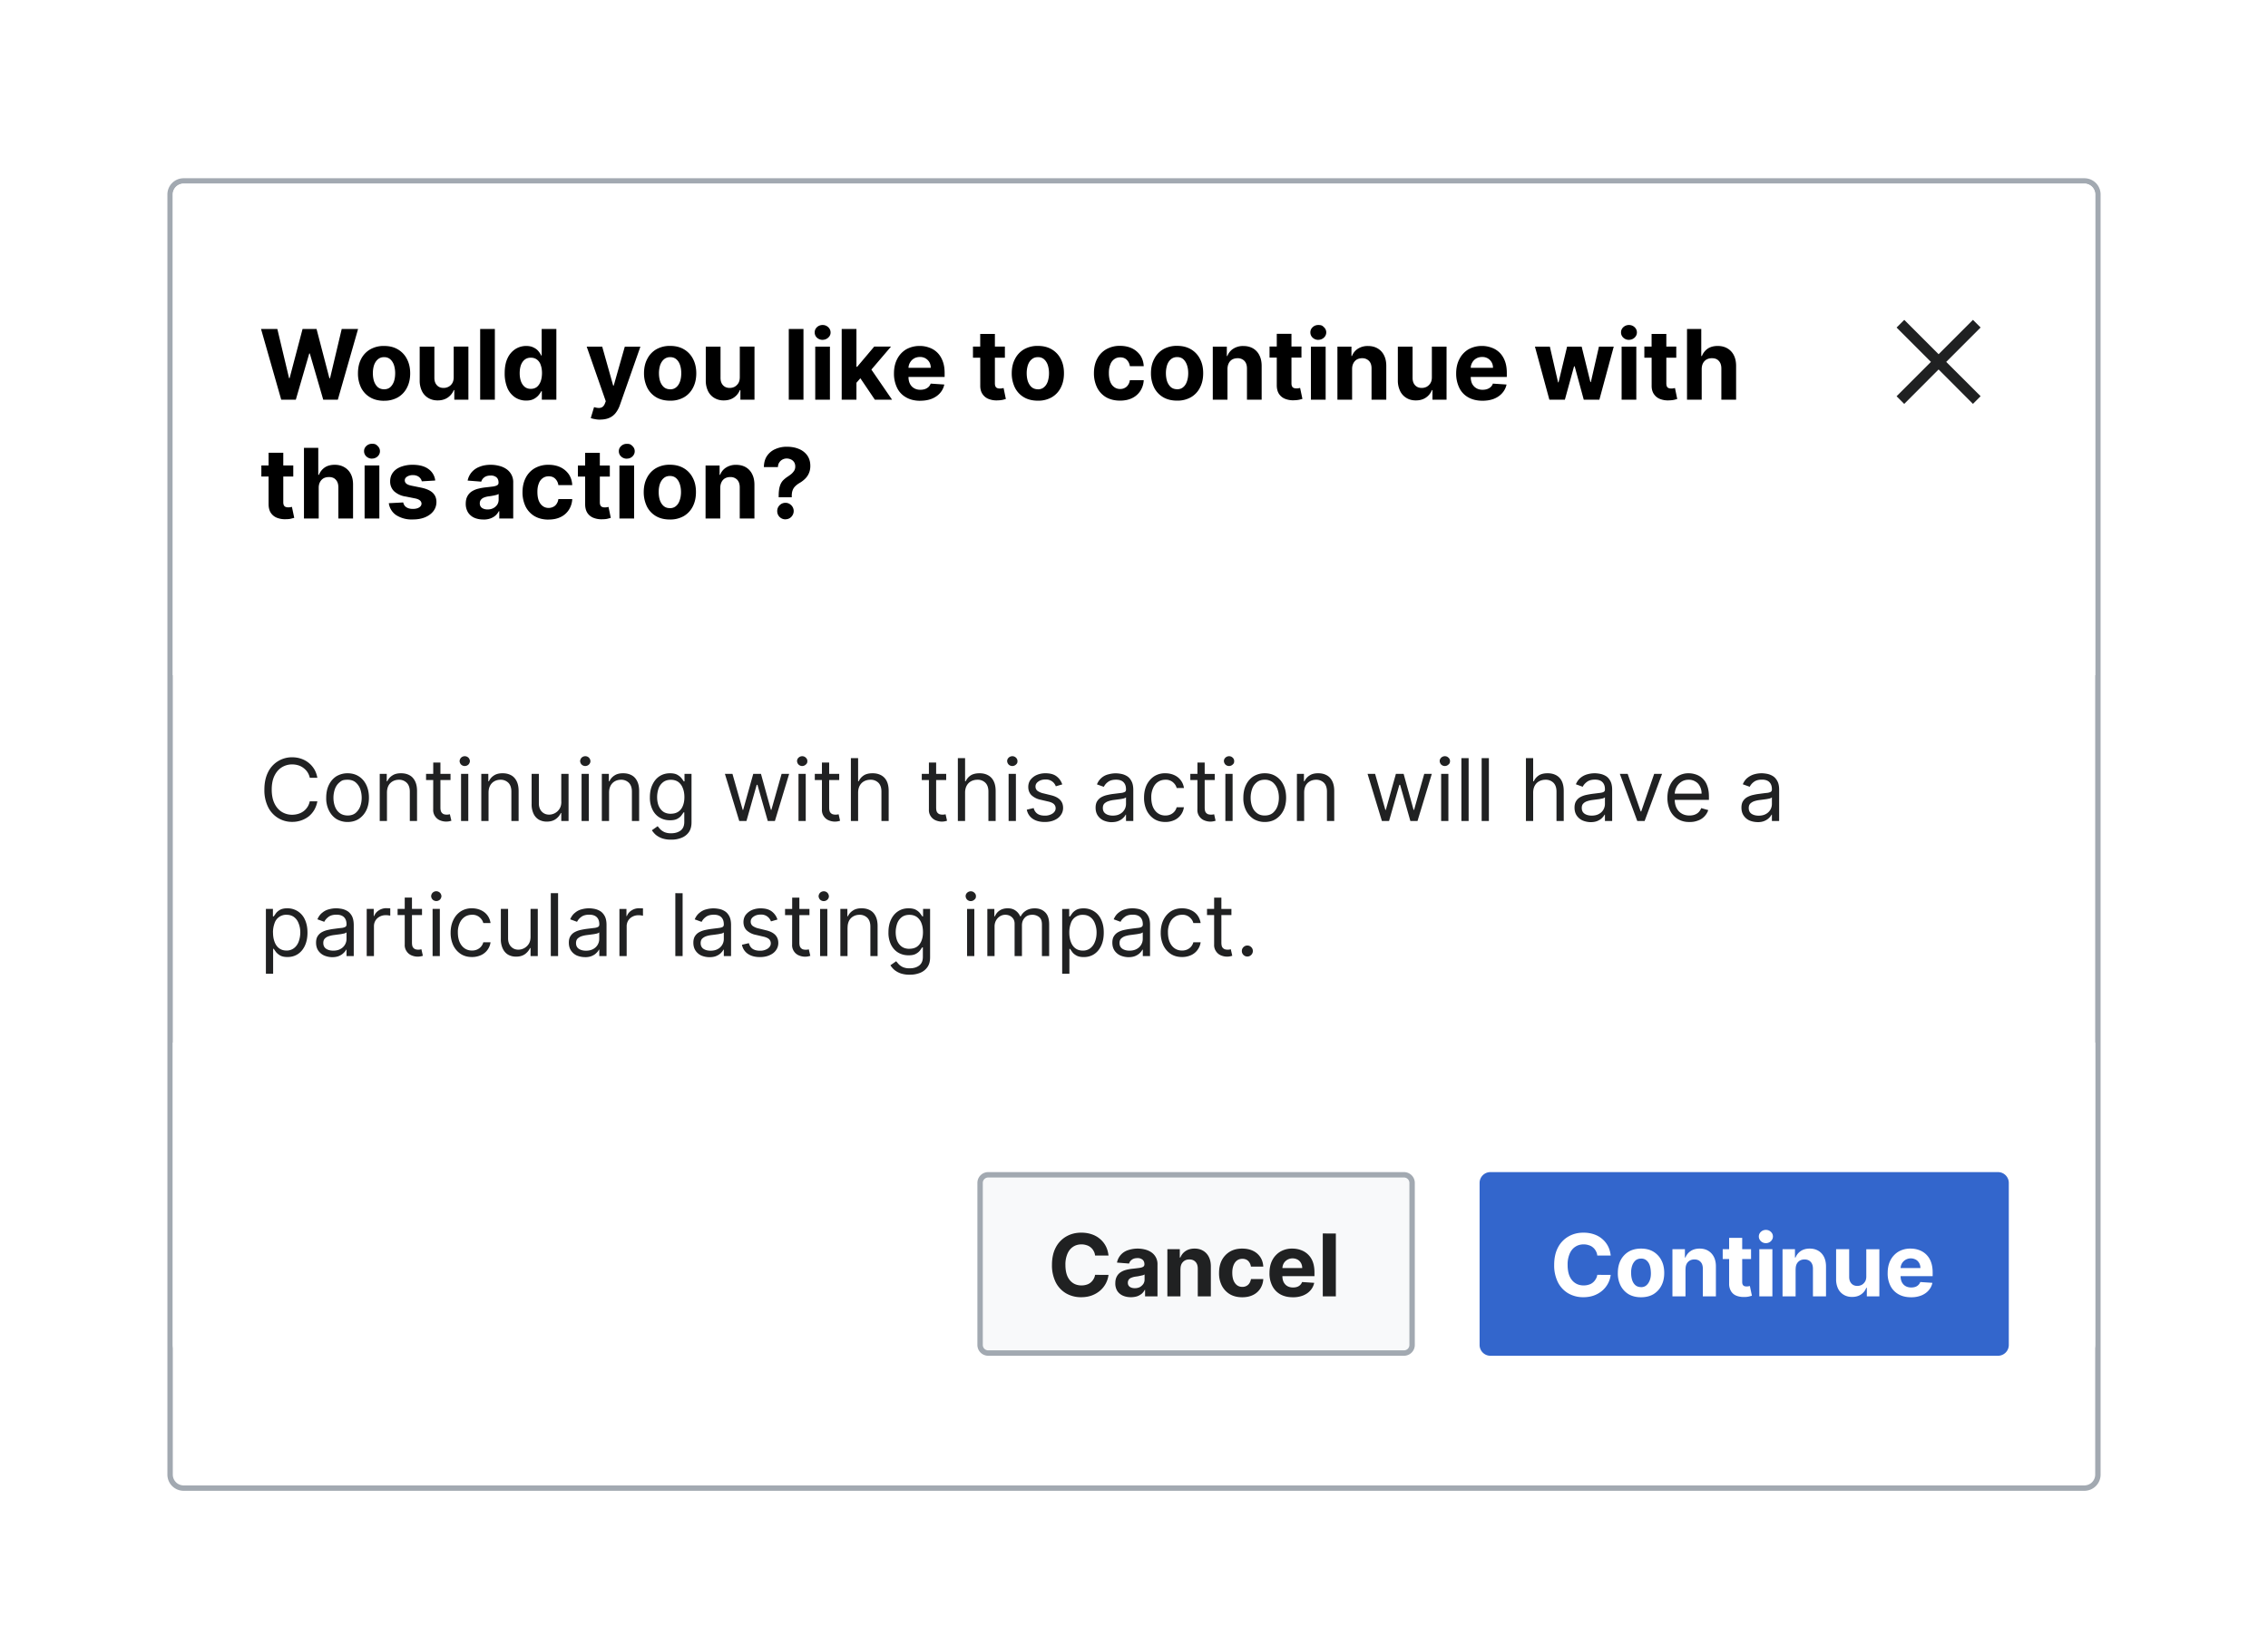
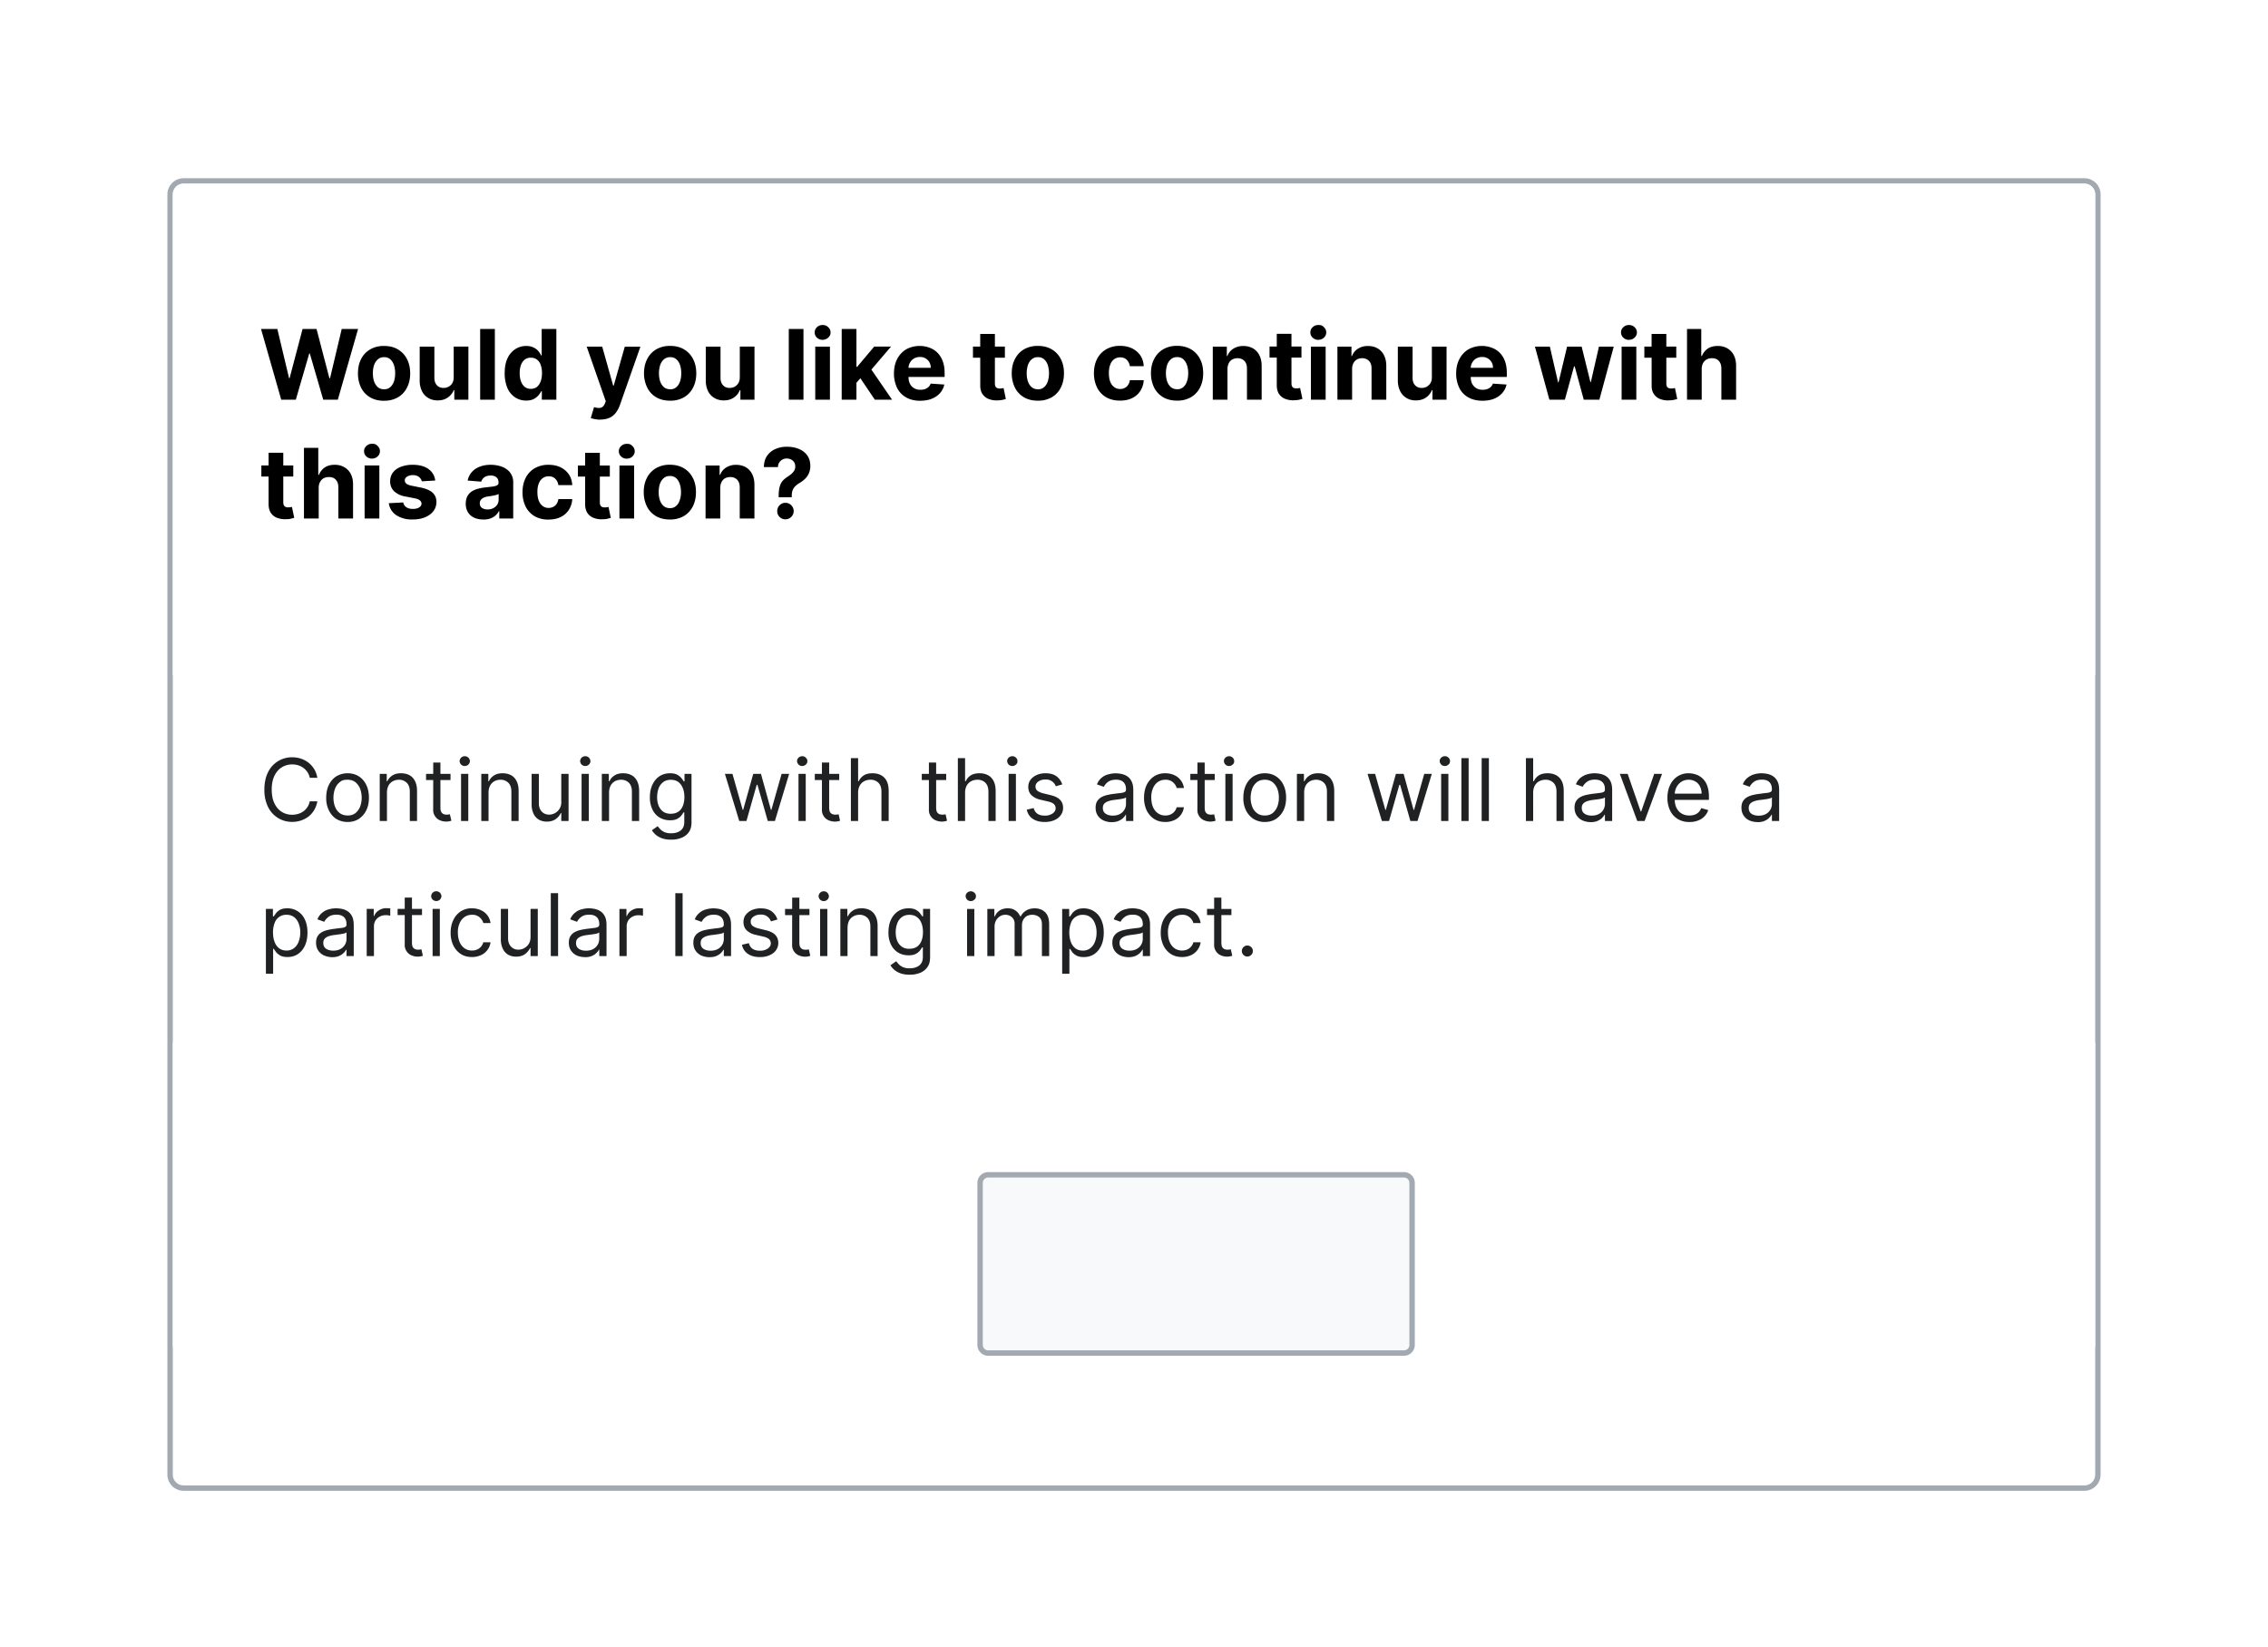
<svg xmlns="http://www.w3.org/2000/svg" width="420" height="305" fill="none" viewBox="0 0 420 305">
  <g filter="url(#a)">
    <path fill="#fff" d="M32 34a2 2 0 0 1 2-2h352a2 2 0 0 1 2 2v237a2 2 0 0 1-2 2H34a2 2 0 0 1-2-2z" />
    <path stroke="#A2A9B1" d="M386 31.5H34a2.5 2.5 0 0 0-2.5 2.5v237a2.5 2.5 0 0 0 2.5 2.5h352a2.5 2.5 0 0 0 2.5-2.5V34a2.5 2.5 0 0 0-2.5-2.5Z" />
    <path fill="#fff" d="M32 34a2 2 0 0 1 2-2h352a2 2 0 0 1 2 2v89H32z" />
    <path fill="#000" d="m52.08 72-3.74-13.09h3.02l2.17 9.1h.1l2.4-9.1h2.59L61 68.02h.12l2.16-9.11h3.03L62.56 72h-2.7l-2.49-8.56h-.1L54.78 72zm19.04.2q-1.5 0-2.58-.64a4.3 4.3 0 0 1-1.67-1.78 6 6 0 0 1-.58-2.65q0-1.53.58-2.66a4.3 4.3 0 0 1 1.67-1.78 5 5 0 0 1 2.58-.64q1.5 0 2.57.64a4.3 4.3 0 0 1 1.67 1.78q.6 1.14.6 2.66 0 1.5-.6 2.65a4.3 4.3 0 0 1-1.67 1.78 5 5 0 0 1-2.57.63m.01-2.12q.68 0 1.13-.38.45-.4.69-1.06.23-.67.23-1.53a5 5 0 0 0-.23-1.53q-.24-.67-.69-1.06t-1.13-.39-1.15.4q-.45.38-.7 1.05-.23.68-.23 1.53t.23 1.53q.25.67.7 1.06.47.38 1.15.38m12.89-2.26v-5.64h2.72V72h-2.61v-1.78h-.1a3 3 0 0 1-1.11 1.38q-.77.53-1.87.53-.99 0-1.74-.45a3 3 0 0 1-1.17-1.27 4.4 4.4 0 0 1-.42-1.98v-6.25h2.72v5.77q0 .87.47 1.37.45.5 1.24.5.48 0 .91-.22.44-.23.7-.67t.26-1.11m7.62-8.91V72h-2.72V58.91zm5.8 13.25a3.7 3.7 0 0 1-2.02-.57 4 4 0 0 1-1.44-1.71 7 7 0 0 1-.52-2.78q0-1.68.54-2.8a4 4 0 0 1 1.45-1.68 3.7 3.7 0 0 1 1.98-.57q.83 0 1.38.29.56.26.9.68t.52.81h.08v-4.92h2.72V72h-2.69v-1.57h-.11a4 4 0 0 1-.55.8 3 3 0 0 1-.9.67q-.54.26-1.34.26m.86-2.17q.66 0 1.12-.35.45-.37.7-1.02.24-.66.25-1.53 0-.87-.24-1.52a2 2 0 0 0-.7-1q-.47-.35-1.13-.35t-1.13.36q-.46.37-.7 1.01-.23.65-.23 1.5 0 .86.24 1.52.24.64.7 1.02.46.36 1.12.36m12.81 5.7q-.52 0-.97-.1a4 4 0 0 1-.74-.19l.61-2.03q.48.15.87.16.39 0 .67-.18.29-.2.47-.65l.16-.42-3.53-10.1h2.87l2.03 7.21h.1l2.05-7.2h2.89l-3.82 10.87a5 5 0 0 1-.75 1.38 3 3 0 0 1-1.18.92q-.72.32-1.73.32m12.99-3.5q-1.5 0-2.58-.63a4.3 4.3 0 0 1-1.66-1.78 6 6 0 0 1-.6-2.65q0-1.53.6-2.66a4.3 4.3 0 0 1 1.66-1.78 5 5 0 0 1 2.58-.64q1.5 0 2.57.64a4.3 4.3 0 0 1 1.67 1.78q.6 1.14.6 2.66 0 1.5-.6 2.65a4.3 4.3 0 0 1-1.67 1.78 5 5 0 0 1-2.57.63m.01-2.1q.68 0 1.13-.4.45-.37.69-1.05.23-.67.23-1.53t-.23-1.53-.69-1.06-1.13-.39-1.15.4q-.45.38-.7 1.05a5 5 0 0 0-.23 1.53q0 .85.23 1.53.25.67.7 1.06.47.38 1.15.38M137 67.81v-5.64h2.72V72h-2.61v-1.78h-.1a3 3 0 0 1-1.11 1.38q-.77.53-1.87.53a3.3 3.3 0 0 1-1.74-.45 3 3 0 0 1-1.17-1.27 4.4 4.4 0 0 1-.42-1.98v-6.25h2.73v5.77q0 .87.46 1.37t1.24.5q.48 0 .92-.22a2 2 0 0 0 .69-.67q.26-.45.26-1.11m11.79-8.91V72h-2.72V58.91zM150.97 72v-9.82h2.72V72zm1.37-11.08q-.6 0-1.05-.4a1.3 1.3 0 0 1-.42-.99q0-.56.42-.96.44-.4 1.05-.4.6 0 1.03.4t.44.97-.44.97a1.5 1.5 0 0 1-1.03.4m6 8.25V65.9h.4l3.15-3.73H165l-4.22 4.94h-.65zM155.87 72V58.91h2.73V72zm6.14 0-2.89-4.28 1.82-1.92 4.26 6.2zm8.41.2q-1.51 0-2.6-.62a4 4 0 0 1-1.68-1.75 6 6 0 0 1-.59-2.7q0-1.51.59-2.65a4.4 4.4 0 0 1 1.65-1.79 5 5 0 0 1 2.52-.64 5 5 0 0 1 1.81.32 4 4 0 0 1 1.47.92q.63.63.98 1.56.36.94.36 2.19v.75h-8.3V66.1h5.73q0-.6-.25-1.04a2 2 0 0 0-.71-.71 2 2 0 0 0-1.04-.26q-.62 0-1.1.28a2 2 0 0 0-.74.76 2 2 0 0 0-.28 1.06v1.6q0 .73.27 1.26.27.54.77.82.5.3 1.18.29.45 0 .84-.13a2 2 0 0 0 .64-.38q.27-.26.41-.63l2.52.17a3.4 3.4 0 0 1-.79 1.58q-.59.67-1.52 1.05-.93.37-2.14.37m15.67-10.02v2.05h-5.91v-2.05zm-4.57-2.35h2.72v9.15q0 .38.12.6a.6.6 0 0 0 .32.28q.2.08.49.08.18 0 .38-.03l.3-.06.42 2.03-.57.15a5 5 0 0 1-.9.1 4 4 0 0 1-1.73-.26 2.4 2.4 0 0 1-1.14-.93q-.42-.63-.4-1.6zm10.68 12.36q-1.5 0-2.58-.63a4.3 4.3 0 0 1-1.67-1.78 6 6 0 0 1-.59-2.65q0-1.53.6-2.66a4.3 4.3 0 0 1 1.66-1.78 5 5 0 0 1 2.58-.64q1.49 0 2.57.64a4.3 4.3 0 0 1 1.67 1.78q.6 1.14.59 2.66 0 1.5-.59 2.65a4.3 4.3 0 0 1-1.67 1.78 5 5 0 0 1-2.57.63m0-2.1q.69 0 1.14-.4.45-.37.69-1.05a5 5 0 0 0 .23-1.53 5 5 0 0 0-.23-1.53q-.24-.67-.69-1.06t-1.13-.39-1.15.4q-.46.38-.7 1.05a5 5 0 0 0-.23 1.53q0 .85.23 1.53.25.67.7 1.06.47.38 1.15.38m15.2 2.1q-1.5 0-2.6-.64a4.3 4.3 0 0 1-1.65-1.79 6 6 0 0 1-.58-2.63q0-1.5.58-2.65a4.3 4.3 0 0 1 1.67-1.78 5 5 0 0 1 2.57-.65q1.28 0 2.25.47a4 4 0 0 1 1.53 1.31q.56.84.62 1.98h-2.57a2 2 0 0 0-.58-1.18q-.45-.45-1.2-.45-.65 0-1.11.34a2 2 0 0 0-.73 1q-.27.64-.26 1.57 0 .94.25 1.6.26.66.74 1 .47.35 1.1.35.48 0 .84-.2.38-.18.62-.55a2 2 0 0 0 .33-.89h2.57a4 4 0 0 1-.62 1.98 3.7 3.7 0 0 1-1.5 1.33q-.96.48-2.27.48m10.57 0q-1.5 0-2.58-.63a4.3 4.3 0 0 1-1.67-1.78 6 6 0 0 1-.59-2.65q0-1.53.6-2.66a4.3 4.3 0 0 1 1.66-1.78 5 5 0 0 1 2.58-.64q1.49 0 2.57.64a4.3 4.3 0 0 1 1.67 1.78q.6 1.14.59 2.66 0 1.5-.59 2.65a4.3 4.3 0 0 1-1.67 1.78 5 5 0 0 1-2.57.63m0-2.1q.69 0 1.14-.4.45-.37.68-1.05.24-.67.24-1.53t-.24-1.53-.68-1.06-1.13-.39-1.15.4q-.46.38-.7 1.05a5 5 0 0 0-.23 1.53q0 .85.23 1.53.25.67.7 1.06.46.38 1.15.38m9.32-3.77V72h-2.72v-9.82h2.6v1.73h.1a2.7 2.7 0 0 1 1.1-1.35 3.3 3.3 0 0 1 1.86-.5q1.02 0 1.79.44a3 3 0 0 1 1.18 1.28q.42.82.42 1.97V72h-2.72v-5.77q0-.9-.46-1.4a1.7 1.7 0 0 0-1.29-.51q-.54 0-.97.23a1.6 1.6 0 0 0-.65.7q-.23.44-.24 1.07Zm13.7-4.14v2.05h-5.91v-2.05zm-4.57-2.35h2.72v9.15q0 .38.12.6a.6.6 0 0 0 .32.28q.21.08.48.08.2 0 .39-.03l.29-.06.43 2.03-.58.15a5 5 0 0 1-.9.1 4 4 0 0 1-1.72-.26 2.4 2.4 0 0 1-1.15-.93q-.4-.63-.4-1.6zm6.32 12.2v-9.82h2.73V72zm1.37-11.08a1.5 1.5 0 0 1-1.04-.4 1.3 1.3 0 0 1-.43-.99q0-.56.43-.96t1.04-.4c.61 0 .75.13 1.04.4q.43.41.43.97t-.43.97a1.5 1.5 0 0 1-1.04.4m6.26 5.4V72h-2.72v-9.82h2.6v1.73h.1a2.7 2.7 0 0 1 1.1-1.35 3.3 3.3 0 0 1 1.86-.5q1.02 0 1.78.44a3 3 0 0 1 1.19 1.28q.42.82.42 1.97V72h-2.73v-5.77q.01-.9-.46-1.4a1.7 1.7 0 0 0-1.28-.51 2 2 0 0 0-.97.23 1.7 1.7 0 0 0-.65.7q-.24.44-.24 1.07Zm14.77 1.5v-5.64h2.72V72h-2.61v-1.78h-.1a3 3 0 0 1-1.1 1.38q-.77.53-1.88.53-1 0-1.73-.45a3 3 0 0 1-1.17-1.27 4.4 4.4 0 0 1-.43-1.98v-6.25h2.73v5.77q0 .87.46 1.37t1.24.5q.48 0 .92-.22a2 2 0 0 0 .69-.67q.27-.45.26-1.11m9.38 4.37q-1.51 0-2.61-.61a4 4 0 0 1-1.68-1.75 6 6 0 0 1-.59-2.7q0-1.51.6-2.65a4.4 4.4 0 0 1 1.65-1.79 5 5 0 0 1 2.52-.64 5 5 0 0 1 1.8.32 4 4 0 0 1 1.48.92q.63.63.98 1.56t.35 2.19v.75h-8.29V66.1h5.73q0-.6-.26-1.04a2 2 0 0 0-.7-.71 2 2 0 0 0-1.05-.26q-.62 0-1.1.28a2 2 0 0 0-.74.76 2 2 0 0 0-.27 1.06v1.6q0 .73.26 1.26.29.54.78.82.5.3 1.18.29.45 0 .83-.13a2 2 0 0 0 .65-.38q.27-.26.4-.63l2.53.17a3.4 3.4 0 0 1-.8 1.58q-.58.67-1.51 1.05-.93.37-2.14.37m12.38-.19-2.67-9.82h2.76l1.52 6.6h.09l1.58-6.6h2.7l1.62 6.56h.08l1.5-6.56h2.74L296.18 72h-2.89l-1.68-6.17h-.12l-1.7 6.17zm13.38 0v-9.82h2.72V72zm1.36-11.08a1.5 1.5 0 0 1-1.04-.4 1.3 1.3 0 0 1-.43-.99q0-.56.43-.96a1.5 1.5 0 0 1 1.04-.4q.6 0 1.04.4.43.41.43.97t-.43.97a1.5 1.5 0 0 1-1.04.4m8.76 1.26v2.05h-5.91v-2.05zm-4.57-2.35h2.73v9.15q0 .38.11.6a.6.6 0 0 0 .32.28q.2.08.49.08.18 0 .38-.03l.3-.06.42 2.03-.57.15a5 5 0 0 1-.9.1 4 4 0 0 1-1.73-.26 2.4 2.4 0 0 1-1.14-.93q-.42-.63-.4-1.6zm9.28 6.5V72h-2.72V58.91h2.64v5h.12a3 3 0 0 1 1.07-1.36q.75-.5 1.86-.5 1.02 0 1.79.45a3 3 0 0 1 1.19 1.27q.42.82.42 1.98V72h-2.73v-5.77q0-.9-.46-1.4-.45-.52-1.29-.51a2 2 0 0 0-.98.23 1.7 1.7 0 0 0-.67.7q-.23.44-.24 1.07M54.31 84.17v2.05H48.4v-2.05zm-4.57-2.35h2.72v9.15q0 .38.12.6a.6.6 0 0 0 .32.28q.21.08.48.08.2 0 .39-.03l.29-.06.43 2.03-.58.15q-.36.1-.9.1a4 4 0 0 1-1.72-.26 2.4 2.4 0 0 1-1.15-.93q-.4-.63-.4-1.6zm9.28 6.5V94h-2.73V80.91h2.65v5h.12a3 3 0 0 1 1.07-1.36q.74-.5 1.86-.5 1.02 0 1.78.45a3 3 0 0 1 1.2 1.27q.42.83.41 1.98V94h-2.72v-5.77q0-.9-.46-1.4-.45-.52-1.3-.51-.55 0-.98.23a1.7 1.7 0 0 0-.66.7q-.24.44-.24 1.07m8.5 5.67v-9.82h2.73V94zm1.37-11.08a1.5 1.5 0 0 1-1.04-.4 1.3 1.3 0 0 1-.43-.99q0-.56.43-.96.44-.4 1.04-.4c.6 0 .75.13 1.04.4q.43.41.43.97t-.43.97a1.5 1.5 0 0 1-1.04.4m11.7 4.06-2.48.15a1.3 1.3 0 0 0-.28-.57 1.5 1.5 0 0 0-.55-.42 2 2 0 0 0-.82-.16 2 2 0 0 0-1.06.27q-.44.27-.44.7 0 .36.28.6.28.25.97.39l1.78.36q1.43.3 2.13.94.7.66.7 1.72 0 .95-.57 1.7-.56.72-1.54 1.13-.97.4-2.26.4a5.3 5.3 0 0 1-3.1-.81 3.2 3.2 0 0 1-1.35-2.2l2.67-.14q.13.6.6.9.45.3 1.19.3.72 0 1.15-.27.44-.27.45-.72a.8.8 0 0 0-.32-.6q-.3-.25-.94-.37l-1.7-.34a4 4 0 0 1-2.15-1 2.5 2.5 0 0 1-.7-1.81q0-.94.52-1.63t1.45-1.05a6 6 0 0 1 2.2-.38q1.86 0 2.93.79a3 3 0 0 1 1.25 2.14m8.91 7.2q-.93 0-1.67-.32a2.7 2.7 0 0 1-1.16-.98 3 3 0 0 1-.43-1.62q0-.82.3-1.38t.82-.9a4 4 0 0 1 1.18-.5 9 9 0 0 1 1.4-.25l1.37-.16q.52-.09.76-.24a.5.5 0 0 0 .24-.48v-.04q0-.6-.38-.94a1.6 1.6 0 0 0-1.08-.33q-.73 0-1.17.33a1.5 1.5 0 0 0-.57.8l-2.52-.2a3.4 3.4 0 0 1 .75-1.55 3.6 3.6 0 0 1 1.45-1q.9-.37 2.07-.37.82 0 1.57.2a4 4 0 0 1 1.34.59 2.9 2.9 0 0 1 1.26 2.54V94h-2.58v-1.36h-.08a3 3 0 0 1-.63.81 3 3 0 0 1-.95.54q-.55.2-1.29.2m.78-1.87q.6 0 1.06-.24a2 2 0 0 0 .73-.65 1.7 1.7 0 0 0 .26-.93v-1.04l-.35.15-.5.12-.55.1-.5.07q-.48.07-.83.22a1.3 1.3 0 0 0-.56.42q-.2.25-.2.64 0 .55.4.85.42.29 1.04.29m11.3 1.88q-1.5 0-2.6-.64a4.3 4.3 0 0 1-1.66-1.79 6 6 0 0 1-.57-2.63q0-1.5.58-2.65A4.3 4.3 0 0 1 99 84.7a5 5 0 0 1 2.57-.65q1.27 0 2.25.47a4 4 0 0 1 1.53 1.31q.56.84.62 1.98h-2.57a2 2 0 0 0-.58-1.18q-.45-.45-1.2-.45-.64 0-1.11.34a2 2 0 0 0-.73 1q-.27.64-.26 1.57 0 .94.25 1.6.27.66.74 1 .47.35 1.1.35a2 2 0 0 0 .84-.2q.38-.18.62-.55a2 2 0 0 0 .33-.89h2.57a4 4 0 0 1-.62 1.98 3.7 3.7 0 0 1-1.5 1.33q-.96.48-2.27.48m11.35-10v2.04h-5.91v-2.05zm-4.57-2.36h2.72v9.15q0 .38.12.6a.6.6 0 0 0 .32.28q.21.08.48.08.2 0 .39-.03l.3-.06.42 2.03-.57.15q-.37.1-.9.1a4 4 0 0 1-1.73-.26 2.4 2.4 0 0 1-1.15-.93q-.4-.64-.4-1.6zM114.71 94v-9.82h2.72V94zm1.36-11.08a1.5 1.5 0 0 1-1.04-.4 1.3 1.3 0 0 1-.43-.99q0-.56.43-.96.44-.4 1.04-.4c.6 0 .75.13 1.04.4q.43.41.43.97t-.43.97-1.04.4m7.98 11.27q-1.5 0-2.58-.63a4.3 4.3 0 0 1-1.67-1.78 6 6 0 0 1-.59-2.65q0-1.53.6-2.66a4.3 4.3 0 0 1 1.66-1.78 5 5 0 0 1 2.58-.64q1.49 0 2.57.64a4.3 4.3 0 0 1 1.67 1.78q.6 1.13.59 2.66 0 1.5-.59 2.65a4.3 4.3 0 0 1-1.67 1.78 5 5 0 0 1-2.57.63m0-2.1q.69 0 1.14-.4.45-.37.68-1.05.24-.67.24-1.53 0-.85-.24-1.53-.23-.67-.68-1.06t-1.13-.39q-.69 0-1.15.4-.45.38-.7 1.05-.23.68-.23 1.53t.23 1.53q.24.67.7 1.06t1.15.38m9.32-3.77V94h-2.72v-9.82h2.6v1.73h.1a2.7 2.7 0 0 1 1.1-1.35 3.3 3.3 0 0 1 1.86-.5q1.02 0 1.79.44a3 3 0 0 1 1.18 1.28q.42.82.42 1.97V94h-2.72v-5.77q0-.9-.46-1.4a1.7 1.7 0 0 0-1.29-.51q-.55 0-.97.23a1.6 1.6 0 0 0-.65.7q-.23.44-.24 1.07Zm10.82 1.76v-.22q0-1.12.2-1.78.2-.67.57-1.08.38-.4.9-.74.4-.26.72-.53.3-.28.5-.6a1.5 1.5 0 0 0 .18-.76q0-.45-.21-.78a1.4 1.4 0 0 0-.57-.5 2 2 0 0 0-.78-.19q-.42 0-.79.19a1.5 1.5 0 0 0-.6.54q-.24.34-.26.87h-2.6q.02-1.28.6-2.1a3.5 3.5 0 0 1 1.55-1.25 5 5 0 0 1 2.11-.42q1.28 0 2.25.42a3.5 3.5 0 0 1 1.54 1.21q.55.8.55 1.91 0 .75-.25 1.33-.24.58-.68 1.02a5 5 0 0 1-1.04.8q-.51.3-.83.63a2 2 0 0 0-.48.75q-.16.43-.16 1.06v.22zm1.26 4.09q-.64 0-1.1-.45a1.5 1.5 0 0 1-.43-1.09 1.5 1.5 0 0 1 .44-1.07 1.5 1.5 0 0 1 1.1-.45q.6 0 1.06.45a1.5 1.5 0 0 1 .24 1.84q-.2.35-.55.56-.35.2-.76.2" />
-     <path fill="#202122" fill-rule="evenodd" d="m360.41 65 6.37-6.37-1.42-1.41-6.36 6.36-6.36-6.36-1.42 1.42 6.36 6.36-6.36 6.36 1.41 1.42L359 66.4l6.36 6.37 1.42-1.42z" clip-rule="evenodd" />
    <path fill="#202122" d="M58.77 142h-1.4a3 3 0 0 0-1.2-1.84 3 3 0 0 0-.96-.48 4 4 0 0 0-1.12-.16 3.6 3.6 0 0 0-1.91.54q-.85.53-1.36 1.57-.5 1.04-.5 2.55t.5 2.55 1.36 1.58a3.6 3.6 0 0 0 1.91.53q.58 0 1.12-.16.53-.15.97-.47a3 3 0 0 0 1.18-1.85h1.41a5 5 0 0 1-.58 1.6q-.42.7-1.04 1.2a5 5 0 0 1-1.4.74 5 5 0 0 1-1.66.26 4.9 4.9 0 0 1-4.47-2.8 7 7 0 0 1-.66-3.18q0-1.84.66-3.18a4.9 4.9 0 0 1 4.47-2.8q.89 0 1.65.26a4.5 4.5 0 0 1 2.45 1.94q.42.7.58 1.6m5.6 8.18a4 4 0 0 1-2.08-.56q-.88-.57-1.38-1.58a5 5 0 0 1-.5-2.36q0-1.35.5-2.38.5-1.01 1.38-1.58a4 4 0 0 1 2.08-.56q1.17 0 2.06.56t1.39 1.58.5 2.38-.5 2.36a4 4 0 0 1-1.39 1.58q-.89.56-2.06.56m0-1.2q.9 0 1.47-.46a3 3 0 0 0 .86-1.21q.28-.75.28-1.63a5 5 0 0 0-.28-1.63 3 3 0 0 0-.86-1.22q-.58-.47-1.47-.47c-.9 0-1.1.16-1.48.47q-.58.47-.86 1.22a5 5 0 0 0-.28 1.63q0 .88.28 1.63t.86 1.2 1.48.47m7.29-4.23V150h-1.34v-8.73h1.3v1.37h.1q.31-.67.94-1.07.63-.42 1.61-.41.9 0 1.56.36.66.35 1.03 1.1.37.73.37 1.83V150h-1.34v-5.45q0-1.03-.54-1.6a2 2 0 0 0-1.46-.59q-.64 0-1.15.28a2 2 0 0 0-.8.81q-.28.55-.28 1.3m11.77-3.48v1.14H78.9v-1.14zm-3.2-2.09h1.33v8.32q0 .57.17.85a1 1 0 0 0 .43.38q.27.09.56.09.22 0 .37-.03l.22-.04.28 1.2-.39.1a3 3 0 0 1-1.73-.18 2 2 0 0 1-.9-.75 2 2 0 0 1-.35-1.26zM85.38 150v-8.73h1.34V150zm.69-10.18a1 1 0 0 1-.68-.27 1 1 0 0 1-.28-.64 1 1 0 0 1 .28-.64 1 1 0 0 1 .68-.27 1 1 0 0 1 .67.27 1 1 0 0 1 .28.64 1 1 0 0 1-.28.64 1 1 0 0 1-.67.27m4.4 4.93V150h-1.34v-8.73h1.3v1.37h.11q.3-.67.93-1.07.63-.42 1.62-.41.88 0 1.55.36.66.35 1.03 1.1.37.73.37 1.83V150H94.7v-5.45q0-1.03-.53-1.6a2 2 0 0 0-1.47-.59q-.64 0-1.15.28a2 2 0 0 0-.79.81q-.29.55-.29 1.3m13.47 1.68v-5.16h1.35V150h-1.35v-1.48h-.09q-.3.67-.95 1.13t-1.64.46a3 3 0 0 1-1.45-.35 2.5 2.5 0 0 1-1-1.1 4 4 0 0 1-.36-1.84v-5.55h1.34v5.46q0 .95.53 1.52.54.57 1.38.57a2.3 2.3 0 0 0 1.89-1.04q.36-.53.36-1.35m3.75 3.57v-8.73h1.34V150zm.69-10.18a1 1 0 0 1-.68-.27 1 1 0 0 1-.28-.64 1 1 0 0 1 .28-.64 1 1 0 0 1 .68-.27q.39 0 .67.27a1 1 0 0 1 .28.64q0 .37-.28.64a1 1 0 0 1-.67.27m4.4 4.93V150h-1.34v-8.73h1.3v1.37h.11q.3-.67.93-1.07.63-.42 1.62-.41.88 0 1.55.36.66.35 1.03 1.1.37.73.37 1.83V150h-1.34v-5.45q0-1.03-.53-1.6a2 2 0 0 0-1.47-.59q-.64 0-1.15.28a2 2 0 0 0-.79.81q-.29.55-.29 1.3m11.5 8.7a5 5 0 0 1-1.67-.24 4 4 0 0 1-1.17-.65 4 4 0 0 1-.73-.85l1.07-.75q.18.23.46.54.28.3.76.54a3 3 0 0 0 1.28.23q1.05 0 1.74-.5.69-.52.69-1.61v-1.77h-.12l-.42.59q-.26.35-.77.62-.5.27-1.35.26-1.05 0-1.9-.5t-1.32-1.45a5 5 0 0 1-.49-2.32q0-1.34.48-2.33.47-1 1.3-1.55.85-.55 1.95-.55.85 0 1.35.28t.78.64.42.58h.13v-1.39h1.3v8.98q0 1.13-.51 1.83a3 3 0 0 1-1.37 1.04 5 5 0 0 1-1.9.33m-.05-4.8q.81 0 1.36-.36.57-.37.85-1.06.3-.7.3-1.66 0-.95-.3-1.67a2.5 2.5 0 0 0-.83-1.13q-.56-.4-1.38-.4-.85 0-1.42.43a2.6 2.6 0 0 0-.85 1.16 5 5 0 0 0-.27 1.6q0 .91.28 1.62.3.69.85 1.09.57.39 1.41.39M136.9 150l-2.66-8.73h1.4l1.9 6.68h.08l1.87-6.68h1.43l1.84 6.66h.09l1.89-6.66h1.4L143.5 150h-1.32l-1.91-6.7h-.14l-1.9 6.7zm10.97 0v-8.73h1.34V150zm.68-10.18a1 1 0 0 1-.67-.27 1 1 0 0 1-.28-.64q0-.37.28-.64a1 1 0 0 1 .67-.27q.4 0 .67.27.3.27.29.64c-.01.37-.1.46-.29.64a1 1 0 0 1-.67.27m6.86 1.45v1.14h-4.52v-1.14zm-3.2-2.09h1.34v8.32q0 .57.16.85a1 1 0 0 0 .44.38q.26.09.56.09.22 0 .36-.02l.23-.05.27 1.2a3 3 0 0 1-1 .16 3 3 0 0 1-1.11-.24 2 2 0 0 1-.9-.74 2 2 0 0 1-.35-1.27zm6.7 5.57V150h-1.34v-11.64h1.34v4.28h.11q.31-.67.93-1.08.61-.4 1.64-.4.9 0 1.57.36a2.4 2.4 0 0 1 1.04 1.08q.37.73.37 1.86V150h-1.34v-5.45q0-1.04-.54-1.61a2 2 0 0 0-1.48-.58q-.66 0-1.19.28a2 2 0 0 0-.81.81q-.3.55-.3 1.3m16.31-3.48v1.14h-4.52v-1.14zm-3.2-2.09h1.34v8.32q0 .57.16.85a1 1 0 0 0 .44.38q.26.09.56.09.22 0 .36-.02l.23-.05.27 1.2-.38.1a3 3 0 0 1-.62.06 3 3 0 0 1-1.11-.24 2 2 0 0 1-.9-.74 2 2 0 0 1-.35-1.27zm6.7 5.57V150h-1.34v-11.64h1.34v4.28h.11q.31-.67.92-1.08.63-.4 1.65-.4.9 0 1.56.36a2.4 2.4 0 0 1 1.04 1.08q.38.73.38 1.86V150h-1.34v-5.45q0-1.04-.54-1.61a2 2 0 0 0-1.48-.58q-.66 0-1.19.28a2 2 0 0 0-.81.81q-.3.55-.3 1.3m8.06 5.25v-8.73h1.35V150zm.69-10.18a1 1 0 0 1-.68-.27 1 1 0 0 1-.28-.64q0-.37.28-.64a1 1 0 0 1 .68-.27q.39 0 .67.27t.28.64c0 .37-.1.46-.28.64a1 1 0 0 1-.67.27m9.25 3.4-1.2.35a2 2 0 0 0-.34-.59 2 2 0 0 0-.6-.47 2 2 0 0 0-.96-.2q-.8 0-1.33.38-.53.36-.53.92 0 .5.36.8a3 3 0 0 0 1.14.48l1.3.32q1.17.27 1.74.86.57.58.57 1.5 0 .75-.43 1.34-.42.6-1.19.93-.76.34-1.78.34-1.34 0-2.21-.58a2.6 2.6 0 0 1-1.11-1.7l1.27-.3q.18.69.69 1.05.5.35 1.33.35a2.5 2.5 0 0 0 1.5-.4q.55-.4.55-.96 0-.45-.32-.77-.32-.3-.98-.46l-1.45-.34a3.5 3.5 0 0 1-1.76-.88q-.56-.6-.56-1.5 0-.75.41-1.32a3 3 0 0 1 1.15-.89 4 4 0 0 1 1.64-.32q1.3 0 2.04.57.75.57 1.06 1.5m9.15 6.99a4 4 0 0 1-1.51-.32 2.6 2.6 0 0 1-1.07-.91q-.4-.6-.4-1.46 0-.75.3-1.21.3-.47.78-.74a4 4 0 0 1 1.1-.4q.6-.14 1.2-.21l1.3-.16a2 2 0 0 0 .72-.19q.23-.12.23-.45v-.05q0-.84-.46-1.3-.45-.47-1.38-.47-.96 0-1.5.42a2.5 2.5 0 0 0-.77.9l-1.27-.45a3 3 0 0 1 2.16-1.87 5 5 0 0 1 1.34-.18q.42 0 .96.1.56.1 1.07.4.52.3.85.93.35.62.35 1.66V150h-1.35v-1.18h-.06a2 2 0 0 1-.46.6q-.32.33-.85.56t-1.28.23m.2-1.21q.8 0 1.34-.31a2.1 2.1 0 0 0 1.11-1.85v-1.23q-.08.1-.37.2-.28.07-.66.13l-1.28.17a5 5 0 0 0-.98.23 2 2 0 0 0-.73.44q-.27.3-.27.81 0 .7.52 1.06.52.35 1.32.35m9.74 1.18q-1.23 0-2.11-.58a4 4 0 0 1-1.37-1.6 5.4 5.4 0 0 1-.47-2.32q0-1.33.48-2.35.5-1.01 1.38-1.6a3.7 3.7 0 0 1 2.07-.57q.91 0 1.66.34t1.2.95q.48.62.6 1.44h-1.35q-.15-.6-.68-1.06a2 2 0 0 0-1.41-.47q-.78 0-1.38.41-.58.4-.9 1.14a4 4 0 0 0-.33 1.73q0 1 .31 1.76.33.75.91 1.16.6.42 1.39.42.52 0 .95-.19a2 2 0 0 0 1.14-1.34h1.34a3 3 0 0 1-.56 1.4 3 3 0 0 1-1.18.97 4 4 0 0 1-1.69.36m9.14-8.9v1.13h-4.52v-1.14zm-3.2-2.1h1.34v8.32q0 .57.16.85a1 1 0 0 0 .43.38q.27.09.56.09.22 0 .37-.02l.23-.05.27 1.2-.38.1a3 3 0 0 1-.62.06 3 3 0 0 1-1.12-.24 2 2 0 0 1-.9-.74 2 2 0 0 1-.35-1.27zm5.17 10.82v-8.73h1.34V150zm.68-10.18a1 1 0 0 1-.67-.27 1 1 0 0 1-.28-.64q0-.37.28-.64a1 1 0 0 1 .67-.27q.4 0 .67.27.29.27.28.64c0 .37-.09.46-.28.64a1 1 0 0 1-.67.27m6.61 10.36a4 4 0 0 1-2.07-.56 4 4 0 0 1-1.39-1.57 5 5 0 0 1-.5-2.37q0-1.36.5-2.38t1.39-1.58a4 4 0 0 1 2.07-.56q1.2 0 2.07.56.9.57 1.39 1.58.5 1.02.5 2.38t-.5 2.37a4 4 0 0 1-1.39 1.57q-.88.56-2.07.56m0-1.2q.9 0 1.48-.46a3 3 0 0 0 .86-1.21q.28-.76.28-1.63 0-.88-.28-1.63a3 3 0 0 0-.86-1.22 2.3 2.3 0 0 0-1.48-.47q-.9 0-1.47.47-.59.47-.86 1.22a5 5 0 0 0-.28 1.63q0 .88.28 1.63.27.75.86 1.2.57.47 1.47.47m7.3-4.23V150h-1.34v-8.73h1.3v1.37h.1q.31-.67.94-1.07.62-.42 1.61-.41.89 0 1.55.36.67.35 1.04 1.1.37.73.37 1.83V150h-1.35v-5.45q0-1.03-.53-1.6a2 2 0 0 0-1.47-.59q-.63 0-1.14.28a2 2 0 0 0-.8.81q-.28.55-.28 1.3m14.4 5.25-2.66-8.73h1.4l1.9 6.68h.08l1.87-6.68h1.43l1.84 6.66h.1l1.88-6.66h1.4L262.5 150h-1.32l-1.9-6.7h-.14l-1.91 6.7zm10.97 0v-8.73h1.34V150zm.68-10.18a1 1 0 0 1-.67-.27 1 1 0 0 1-.28-.64q0-.37.28-.64a1 1 0 0 1 .67-.27q.4 0 .67.27.3.27.29.64c-.01.37-.1.46-.29.64a1 1 0 0 1-.67.27m4.41-1.46V150h-1.34v-11.64zm3.75 0V150h-1.34v-11.64zm8.2 6.39V150h-1.34v-11.64h1.34v4.28h.12q.3-.67.92-1.08.61-.4 1.64-.4.9 0 1.57.36a2.4 2.4 0 0 1 1.04 1.08q.37.73.37 1.86V150h-1.34v-5.45q0-1.04-.54-1.61a2 2 0 0 0-1.48-.58q-.66 0-1.18.28a2 2 0 0 0-.82.81q-.3.55-.3 1.3m10.63 5.46a4 4 0 0 1-1.5-.32 2.6 2.6 0 0 1-1.07-.91q-.4-.6-.4-1.46 0-.75.3-1.21.29-.47.78-.74t1.1-.4 1.2-.21l1.3-.16q.5-.06.72-.19.24-.13.23-.45v-.05q0-.84-.46-1.3-.45-.47-1.38-.47-.96 0-1.5.42-.55.42-.77.9l-1.27-.46q.34-.8.9-1.23a3.4 3.4 0 0 1 1.26-.63 5 5 0 0 1 1.34-.18q.42 0 .96.1.55.1 1.07.4.51.3.85.93.34.62.34 1.66V150h-1.34v-1.18h-.06q-.15.28-.46.6-.32.33-.85.56t-1.29.23m.2-1.21q.81 0 1.35-.31a2 2 0 0 0 .83-.8q.28-.5.28-1.05v-1.23q-.08.1-.37.2l-.66.13-1.28.17a5 5 0 0 0-.98.22q-.45.15-.73.45t-.27.81q0 .7.52 1.06.52.35 1.32.35m13.03-7.73-3.23 8.73h-1.36l-3.23-8.73h1.45l2.41 6.96h.1l2.4-6.96zm5.07 8.91a4 4 0 0 1-2.18-.56 3.7 3.7 0 0 1-1.4-1.56 5.4 5.4 0 0 1-.5-2.36q0-1.34.5-2.36.49-1.03 1.37-1.6a3.7 3.7 0 0 1 2.07-.58q.67 0 1.35.23a3.3 3.3 0 0 1 2.08 2.08q.32.83.32 2.05v.57h-6.73v-1.16h5.37q0-.74-.3-1.32a2 2 0 0 0-.83-.91 2.3 2.3 0 0 0-1.26-.34q-.8 0-1.39.4a2.6 2.6 0 0 0-.89 1.02 3 3 0 0 0-.31 1.36v.77q0 1 .34 1.67.35.69.96 1.04.6.36 1.43.36.53 0 .95-.15.44-.15.75-.46.3-.3.48-.76l1.3.37a3 3 0 0 1-.7 1.16 3 3 0 0 1-1.19.77 4 4 0 0 1-1.6.27m12.62.02a4 4 0 0 1-1.5-.3 2.6 2.6 0 0 1-1.08-.92q-.4-.6-.4-1.46 0-.75.3-1.21.3-.47.79-.74a4 4 0 0 1 1.09-.4q.6-.14 1.21-.21.8-.11 1.29-.16a2 2 0 0 0 .73-.19q.23-.13.23-.45v-.05q0-.84-.46-1.3-.45-.47-1.38-.47-.96 0-1.5.42a2.5 2.5 0 0 0-.77.9l-1.28-.46q.34-.8.91-1.23.58-.45 1.25-.63a5 5 0 0 1 1.34-.18q.42 0 .97.1t1.06.4.86.93.34 1.66V150h-1.34v-1.18h-.07q-.13.28-.45.6-.32.33-.85.56-.52.23-1.29.23m.2-1.2q.8 0 1.35-.31a2.1 2.1 0 0 0 1.11-1.85v-1.23q-.09.1-.37.2-.3.07-.66.13l-.73.1-.56.07a5 5 0 0 0-.97.22 2 2 0 0 0-.73.45q-.27.3-.27.81 0 .7.51 1.06.53.35 1.33.35M49.24 178.27v-12h1.3v1.39h.15l.41-.58q.27-.36.76-.64.51-.28 1.35-.28a3.5 3.5 0 0 1 3.26 2.11q.47 1.02.47 2.39t-.47 2.4q-.47 1.02-1.3 1.57t-1.93.55q-.84 0-1.35-.28a3 3 0 0 1-.78-.64l-.42-.6h-.11v4.61zm1.32-7.63q0 .99.29 1.74.28.76.84 1.18t1.36.42a2.2 2.2 0 0 0 1.4-.45q.58-.45.86-1.2a5 5 0 0 0 .3-1.7q0-.9-.3-1.65-.27-.75-.84-1.18-.57-.44-1.42-.44a2.24 2.24 0 0 0-2.21 1.57 5 5 0 0 0-.29 1.7Zm10.95 4.57a4 4 0 0 1-1.5-.32 2.6 2.6 0 0 1-1.08-.91q-.4-.6-.4-1.46 0-.75.3-1.21.3-.47.79-.74a4 4 0 0 1 1.09-.4q.6-.14 1.2-.21.8-.11 1.3-.16a2 2 0 0 0 .72-.19q.24-.13.24-.45v-.05q0-.84-.46-1.3t-1.38-.47q-.97 0-1.51.42t-.77.9l-1.27-.46q.34-.8.91-1.23a3 3 0 0 1 1.25-.63 5 5 0 0 1 1.34-.18q.42 0 .97.1t1.06.4.86.93q.33.62.34 1.66V175h-1.34v-1.18h-.07a2 2 0 0 1-.46.6q-.32.33-.84.56-.54.23-1.3.23Zm.2-1.21q.8 0 1.34-.31a2.1 2.1 0 0 0 1.12-1.85v-1.23q-.1.1-.38.2l-.66.13-1.28.17a5 5 0 0 0-.98.22q-.45.15-.73.45t-.27.81q0 .7.52 1.06.52.35 1.32.35m6.2 1v-8.73h1.3v1.32h.08q.24-.65.87-1.05a2.5 2.5 0 0 1 1.4-.4l.71.02v1.36l-.31-.05a3 3 0 0 0-.5-.04q-.65 0-1.14.27-.5.26-.79.73a2 2 0 0 0-.28 1.05V175zm10.24-8.73v1.14h-4.52v-1.14zm-3.2-2.09h1.34v8.32q0 .57.16.85a1 1 0 0 0 .44.38q.26.09.56.09.22 0 .36-.03l.23-.04.27 1.2a3 3 0 0 1-1 .16 3 3 0 0 1-1.11-.24 2 2 0 0 1-.9-.75 2 2 0 0 1-.35-1.26zM80.11 175v-8.73h1.34V175zm.69-10.18a1 1 0 0 1-.68-.27 1 1 0 0 1-.28-.64 1 1 0 0 1 .28-.64 1 1 0 0 1 .67-.27 1 1 0 0 1 .67.27 1 1 0 0 1 .29.64 1 1 0 0 1-.28.64 1 1 0 0 1-.67.27m6.6 10.36q-1.22 0-2.1-.58a4 4 0 0 1-1.37-1.6 5.4 5.4 0 0 1-.48-2.32q0-1.33.5-2.35.48-1.01 1.37-1.6a3.7 3.7 0 0 1 2.07-.57q.9 0 1.65.34t1.21.95q.47.62.59 1.44H89.5q-.15-.6-.68-1.06a2 2 0 0 0-1.41-.47q-.79 0-1.38.41t-.91 1.14a4 4 0 0 0-.33 1.73q0 1 .32 1.76.33.75.91 1.16.6.42 1.39.42.52 0 .95-.19a2 2 0 0 0 1.14-1.34h1.34a3 3 0 0 1-.56 1.4 3 3 0 0 1-1.18.97 4 4 0 0 1-1.7.36m10.85-3.75v-5.16h1.34V175h-1.34v-1.48h-.09a3 3 0 0 1-.95 1.13q-.65.46-1.64.46-.81 0-1.45-.35-.64-.37-1-1.1a4 4 0 0 1-.37-1.84v-5.55h1.34v5.46q0 .95.54 1.52t1.37.57a2.3 2.3 0 0 0 1.9-1.04q.35-.53.35-1.35m5.1-8.07V175H102v-11.64zm4.97 11.84a4 4 0 0 1-1.5-.3 2.6 2.6 0 0 1-1.08-.92q-.4-.6-.4-1.46 0-.75.3-1.21.3-.48.79-.74.5-.27 1.09-.4t1.2-.21l1.3-.16a2 2 0 0 0 .72-.19q.24-.13.24-.45v-.05q0-.84-.46-1.3t-1.38-.47q-.97 0-1.51.42a2.5 2.5 0 0 0-.77.9l-1.27-.46q.34-.8.91-1.23a3 3 0 0 1 1.25-.63 5 5 0 0 1 1.34-.18q.42 0 .97.1.54.1 1.06.4.51.3.86.93.34.62.34 1.66V175h-1.34v-1.18h-.07a2 2 0 0 1-.46.6q-.3.33-.84.56-.52.23-1.3.23m.2-1.2q.8 0 1.34-.31a2.1 2.1 0 0 0 1.12-1.85v-1.23q-.1.1-.38.2-.28.07-.66.13l-1.28.17a5 5 0 0 0-.98.22 2 2 0 0 0-.73.45q-.27.3-.27.81 0 .7.52 1.06.53.35 1.32.35m6.2 1v-8.73h1.3v1.32h.08q.24-.65.87-1.05a2.5 2.5 0 0 1 1.4-.4l.71.02v1.36l-.31-.05a3 3 0 0 0-.5-.04q-.64 0-1.14.27a2 2 0 0 0-.79.73 2 2 0 0 0-.28 1.05V175zm11.7-11.64V175h-1.35v-11.64zm4.97 11.84a4 4 0 0 1-1.5-.3 2.6 2.6 0 0 1-1.08-.92q-.4-.6-.4-1.46 0-.75.3-1.21.3-.48.79-.74.5-.27 1.09-.4t1.21-.21l1.29-.16q.5-.06.73-.19t.23-.45v-.05q0-.84-.46-1.3-.45-.47-1.38-.47-.96 0-1.5.42a2.5 2.5 0 0 0-.77.9l-1.28-.46q.34-.8.91-1.23a3 3 0 0 1 1.25-.63 5 5 0 0 1 1.34-.18q.42 0 .97.1a3 3 0 0 1 1.06.4q.52.3.86.93.34.62.34 1.66V175h-1.34v-1.18h-.07q-.14.28-.45.6-.32.33-.85.56-.52.23-1.29.23m.2-1.2q.8 0 1.35-.31a2.1 2.1 0 0 0 1.11-1.85v-1.23q-.09.1-.37.2l-.66.13-.72.1-.57.07a5 5 0 0 0-.97.22 2 2 0 0 0-.73.45q-.27.3-.27.81 0 .7.51 1.06.53.35 1.33.35m12.38-5.77-1.2.34a2 2 0 0 0-.34-.59 2 2 0 0 0-.59-.47 2 2 0 0 0-.96-.2q-.8 0-1.33.38-.53.36-.53.92 0 .5.36.8a3 3 0 0 0 1.14.48l1.3.32q1.16.27 1.74.86.57.59.57 1.5 0 .74-.43 1.34-.42.6-1.2.93-.75.34-1.78.34-1.33 0-2.2-.58a2.6 2.6 0 0 1-1.12-1.7l1.28-.3q.18.69.68 1.05.53.35 1.34.35a2.5 2.5 0 0 0 1.49-.4q.55-.4.55-.96 0-.45-.31-.77-.33-.3-.98-.46l-1.46-.34a3.5 3.5 0 0 1-1.76-.88q-.55-.6-.55-1.5 0-.75.41-1.32a3 3 0 0 1 1.14-.89 4 4 0 0 1 1.65-.32q1.29 0 2.04.57a3 3 0 0 1 1.05 1.5m5.93-1.96v1.14h-4.52v-1.14zm-3.2-2.09h1.33v8.32q0 .57.17.85a1 1 0 0 0 .43.38q.27.09.56.09.22 0 .37-.02l.22-.05.28 1.2-.38.1a3 3 0 0 1-.62.06 3 3 0 0 1-1.12-.24 2 2 0 0 1-.9-.74 2 2 0 0 1-.35-1.27zm5.17 10.82v-8.73h1.34V175zm.68-10.18a1 1 0 0 1-.68-.27 1 1 0 0 1-.28-.64 1 1 0 0 1 .28-.64 1 1 0 0 1 .68-.27q.39 0 .67.27a1 1 0 0 1 .28.64q0 .37-.28.64a1 1 0 0 1-.67.27m4.4 4.93V175h-1.33v-8.73h1.3v1.37h.1q.3-.67.94-1.07.62-.42 1.61-.41.89 0 1.55.36.67.35 1.03 1.1.37.73.37 1.83V175h-1.34v-5.45q0-1.03-.53-1.6a2 2 0 0 0-1.47-.59q-.63 0-1.14.28a2 2 0 0 0-.8.81q-.28.55-.28 1.3m11.5 8.7a5 5 0 0 1-1.67-.24 4 4 0 0 1-1.17-.65 4 4 0 0 1-.73-.85l1.07-.75q.18.23.46.54.28.3.76.54a3 3 0 0 0 1.28.23q1.06 0 1.74-.5.7-.52.7-1.61v-1.77h-.12l-.42.59q-.27.35-.77.62t-1.36.26q-1.05 0-1.9-.5-.83-.5-1.32-1.45a5 5 0 0 1-.48-2.32q0-1.34.47-2.33.47-1 1.31-1.55t1.94-.55q.85 0 1.36.28.5.28.77.64.27.35.42.58h.14v-1.39h1.3v8.98q0 1.13-.52 1.83a3 3 0 0 1-1.36 1.04 5 5 0 0 1-1.9.33m-.05-4.8q.81 0 1.37-.36.55-.37.84-1.06.3-.7.3-1.66 0-.95-.29-1.67a2.5 2.5 0 0 0-.84-1.13q-.56-.4-1.38-.4-.85 0-1.42.43a2.6 2.6 0 0 0-.84 1.16 5 5 0 0 0-.28 1.6q0 .91.28 1.62.3.69.86 1.09.56.39 1.4.39m10.68 1.35v-8.73h1.34V175zm.68-10.18a1 1 0 0 1-.67-.27 1 1 0 0 1-.28-.64q0-.37.28-.64a1 1 0 0 1 .67-.27q.4 0 .67.27.3.27.29.64c-.01.37-.1.46-.29.64a1 1 0 0 1-.67.27m3.07 10.18v-8.73h1.3v1.37h.1q.29-.7.89-1.09t1.46-.4 1.44.4q.58.39.9 1.09h.1q.33-.67 1-1.08.66-.4 1.6-.4 1.18 0 1.92.73.75.73.74 2.27V175h-1.34v-5.84q0-.97-.52-1.38a2 2 0 0 0-1.25-.42q-.92 0-1.42.56-.51.55-.51 1.4V175h-1.36v-5.98q0-.75-.49-1.2-.48-.46-1.24-.46-.53 0-.98.28t-.73.77a2.3 2.3 0 0 0-.27 1.13V175zm13.86 3.27v-12h1.3v1.39h.15l.41-.58q.27-.36.76-.64.51-.28 1.35-.28a3.5 3.5 0 0 1 3.26 2.11q.48 1.02.47 2.39 0 1.38-.47 2.4t-1.3 1.57-1.93.55q-.84 0-1.35-.28t-.78-.64l-.42-.6h-.11v4.61zm1.32-7.63q0 .99.29 1.74.28.76.84 1.18t1.37.42a2.2 2.2 0 0 0 1.4-.45q.57-.45.85-1.2.3-.75.3-1.7 0-.9-.3-1.65-.27-.75-.84-1.18-.56-.44-1.41-.44a2.24 2.24 0 0 0-2.22 1.57 5 5 0 0 0-.28 1.7m10.95 4.57a4 4 0 0 1-1.5-.32 2.6 2.6 0 0 1-1.08-.91q-.4-.6-.4-1.46 0-.75.3-1.21.3-.47.79-.74t1.09-.4 1.2-.21q.8-.11 1.3-.16t.72-.19q.24-.13.24-.45v-.05q0-.84-.46-1.3t-1.38-.47q-.97 0-1.5.42-.56.42-.78.9l-1.27-.46q.34-.8.91-1.23a3 3 0 0 1 1.25-.63 5 5 0 0 1 1.34-.18q.42 0 .97.1t1.06.4.86.93.34 1.66V175h-1.34v-1.18h-.07q-.14.28-.45.6-.33.33-.85.56t-1.3.23m.2-1.21q.8 0 1.34-.31a2.1 2.1 0 0 0 1.12-1.85v-1.23q-.09.1-.38.2l-.66.13-1.28.17a5 5 0 0 0-.98.22 2 2 0 0 0-.72.45q-.28.3-.28.81 0 .7.52 1.06.52.35 1.32.35m9.74 1.18q-1.22 0-2.11-.58a4 4 0 0 1-1.36-1.6 5.4 5.4 0 0 1-.48-2.32q0-1.33.49-2.35.5-1.01 1.37-1.6.9-.57 2.07-.57.92 0 1.66.34a3 3 0 0 1 1.21.95q.46.62.59 1.44h-1.35q-.15-.6-.68-1.06a2 2 0 0 0-1.4-.47q-.8 0-1.38.41-.6.4-.92 1.14a4 4 0 0 0-.32 1.73q0 1 .32 1.76.32.75.9 1.16.6.42 1.4.42.51 0 .94-.19a2 2 0 0 0 1.14-1.34h1.35a3 3 0 0 1-.57 1.4 3 3 0 0 1-1.17.97 4 4 0 0 1-1.7.36m9.14-8.9v1.13h-4.52v-1.14zm-3.2-2.1h1.34v8.32q0 .57.16.85a1 1 0 0 0 .44.38q.26.09.56.09.22 0 .36-.03l.23-.04.27 1.2-.38.1a3 3 0 0 1-.62.06 3 3 0 0 1-1.11-.24 2 2 0 0 1-.9-.75 2 2 0 0 1-.35-1.26zm6.15 10.91a1 1 0 0 1-.72-.3 1 1 0 0 1-.3-.72q0-.42.3-.72a1 1 0 0 1 .72-.3q.42 0 .72.3t.3.72a1 1 0 0 1-.14.51q-.14.23-.37.37a1 1 0 0 1-.51.14" />
    <path fill="#fff" d="M32 191h356v56a2 2 0 0 1-2 2H34a2 2 0 0 1-2-2z" />
    <path fill="#F8F9FA" d="M183 215.5h77a1.5 1.5 0 0 1 1.5 1.5v30a1.5 1.5 0 0 1-1.5 1.5h-77a1.5 1.5 0 0 1-1.5-1.5v-30a1.5 1.5 0 0 1 1.5-1.5" />
    <path stroke="#A2A9B1" d="M183 215.5h77a1.5 1.5 0 0 1 1.5 1.5v30a1.5 1.5 0 0 1-1.5 1.5h-77a1.5 1.5 0 0 1-1.5-1.5v-30a1.5 1.5 0 0 1 1.5-1.5Z" />
-     <path fill="#202122" d="M205.28 230.44h-2.49a2 2 0 0 0-.28-.86 2 2 0 0 0-.54-.65 2 2 0 0 0-.76-.4 3 3 0 0 0-.93-.15q-.9 0-1.57.45-.68.45-1.04 1.3a5 5 0 0 0-.37 2.05q0 1.25.37 2.1.38.84 1.05 1.27.66.43 1.55.43.5 0 .91-.13a2 2 0 0 0 .76-.38q.33-.26.54-.62a2 2 0 0 0 .31-.83l2.49.01a4.6 4.6 0 0 1-1.51 2.87 5 5 0 0 1-1.54.92q-.89.34-2 .34a5.5 5.5 0 0 1-2.79-.7 5 5 0 0 1-1.93-2.05 7 7 0 0 1-.7-3.23q0-1.9.71-3.24a5 5 0 0 1 1.95-2.03q1.22-.7 2.76-.7 1.01 0 1.87.28.88.28 1.54.83.67.54 1.1 1.32.42.78.54 1.8m4.16 7.72q-.84 0-1.5-.29a2.4 2.4 0 0 1-1.03-.86 2.6 2.6 0 0 1-.37-1.45q0-.72.27-1.22.26-.5.72-.8t1.05-.45a8 8 0 0 1 1.24-.21q.75-.08 1.23-.15.45-.07.67-.22a.5.5 0 0 0 .21-.42v-.03q0-.54-.34-.84a1.4 1.4 0 0 0-.95-.3q-.66 0-1.04.3a1.3 1.3 0 0 0-.51.71l-2.24-.18a3 3 0 0 1 1.96-2.27 5.6 5.6 0 0 1 3.23-.15q.67.17 1.19.53a2.6 2.6 0 0 1 1.12 2.25V238h-2.3v-1.21H212q-.21.4-.56.72a3 3 0 0 1-.85.48 4 4 0 0 1-1.14.17m.7-1.67q.53 0 .93-.2a2 2 0 0 0 .65-.59q.23-.36.23-.82v-.93q-.12.08-.31.14l-.44.1-.49.1-.44.06a3 3 0 0 0-.75.2 1 1 0 0 0-.5.36 1 1 0 0 0-.17.57q0 .5.36.76.36.25.92.25m8.46-3.54V238h-2.42v-8.73h2.3v1.54h.11q.3-.75.97-1.2.68-.45 1.66-.45.9 0 1.58.4t1.05 1.13q.38.74.38 1.75V238h-2.42v-5.12q0-.81-.41-1.25-.42-.46-1.14-.46-.5 0-.87.21-.36.22-.58.61-.2.4-.2.96m11.43 5.22q-1.34 0-2.3-.57a4 4 0 0 1-1.48-1.59 5 5 0 0 1-.51-2.34q0-1.35.51-2.35a4 4 0 0 1 1.49-1.59q.96-.57 2.28-.57 1.14 0 2 .41a3.3 3.3 0 0 1 1.36 1.17q.5.75.55 1.76h-2.29a1.8 1.8 0 0 0-.5-1.05q-.42-.4-1.08-.4-.56 0-.98.3t-.65.88q-.24.59-.24 1.4 0 .84.23 1.43.24.58.66.89.41.3.98.3.42 0 .74-.17a1.4 1.4 0 0 0 .55-.49q.22-.33.3-.79h2.28a3.6 3.6 0 0 1-.55 1.76 3.3 3.3 0 0 1-1.33 1.18q-.85.43-2.02.43m9.38 0q-1.35 0-2.32-.54a3.7 3.7 0 0 1-1.49-1.56 5 5 0 0 1-.52-2.4q0-1.35.52-2.36a4 4 0 0 1 1.47-1.58 4.3 4.3 0 0 1 2.24-.57q.87 0 1.6.28a3.6 3.6 0 0 1 2.2 2.2q.3.83.3 1.95v.67h-7.37v-1.5h5.1q0-.52-.23-.93a1.6 1.6 0 0 0-.63-.63 2 2 0 0 0-.93-.23 1.9 1.9 0 0 0-1.64.93q-.23.43-.24.94v1.42q0 .64.24 1.12.25.48.69.73t1.05.25q.4 0 .74-.11a1.5 1.5 0 0 0 .93-.9l2.24.15a3 3 0 0 1-.7 1.4q-.52.6-1.35.94a5 5 0 0 1-1.9.33m7.96-11.8V238h-2.42v-11.64z" />
-     <path fill="#36C" d="M276 215.5h94a1.5 1.5 0 0 1 1.5 1.5v30a1.5 1.5 0 0 1-1.5 1.5h-94a1.5 1.5 0 0 1-1.5-1.5v-30a1.5 1.5 0 0 1 1.5-1.5" />
-     <path stroke="#36C" d="M276 215.5h94a1.5 1.5 0 0 1 1.5 1.5v30a1.5 1.5 0 0 1-1.5 1.5h-94a1.5 1.5 0 0 1-1.5-1.5v-30a1.5 1.5 0 0 1 1.5-1.5Z" />
    <path fill="#fff" d="M298.28 230.44h-2.49a2 2 0 0 0-.28-.86 2 2 0 0 0-.54-.65 2 2 0 0 0-.76-.4 3 3 0 0 0-.93-.15q-.9 0-1.57.45-.68.45-1.04 1.3a5 5 0 0 0-.37 2.05q0 1.25.37 2.1.38.84 1.05 1.27.66.43 1.55.43.5 0 .91-.13a2 2 0 0 0 .76-.38q.33-.26.54-.62a2 2 0 0 0 .31-.83l2.49.01a4.6 4.6 0 0 1-1.51 2.87 5 5 0 0 1-1.54.92q-.89.34-2 .34a5.5 5.5 0 0 1-2.79-.7 5 5 0 0 1-1.93-2.05 7 7 0 0 1-.7-3.23q0-1.9.71-3.24a5 5 0 0 1 1.95-2.03q1.22-.7 2.76-.7 1.01 0 1.87.28.88.28 1.54.83.67.54 1.1 1.32.42.78.54 1.8m5.61 7.73q-1.32 0-2.29-.56a4 4 0 0 1-1.48-1.58 5 5 0 0 1-.52-2.36q0-1.35.52-2.36a4 4 0 0 1 1.48-1.58q.97-.57 2.3-.57t2.28.57a4 4 0 0 1 1.48 1.58q.53 1 .53 2.36t-.53 2.36a4 4 0 0 1-1.48 1.58q-.96.56-2.29.56m.01-1.87q.6 0 1-.35t.62-.94.2-1.36-.2-1.36q-.2-.59-.61-.94t-1-.34q-.61 0-1.03.34-.4.35-.62.94a4 4 0 0 0-.2 1.36q0 .76.2 1.36t.62.95q.42.33 1.02.33m8.23-3.35V238h-2.42v-8.73h2.31v1.54h.1q.3-.75.97-1.2.69-.45 1.66-.45.9 0 1.58.4.67.4 1.05 1.13.38.74.38 1.75V238h-2.42v-5.12q0-.81-.41-1.25-.42-.46-1.14-.46-.5 0-.87.21-.37.22-.58.61-.2.4-.2.96m12.13-3.68v1.82h-5.25v-1.82zm-4.06-2.09h2.42v8.14q0 .34.1.52a.6.6 0 0 0 .28.26q.19.07.44.07.16 0 .34-.03l.26-.05.38 1.8-.51.13q-.33.09-.8.1-.88.03-1.54-.23a2 2 0 0 1-1.01-.83 2.6 2.6 0 0 1-.36-1.42zM325.8 238v-8.73h2.42V238zm1.22-9.85a1.3 1.3 0 0 1-.93-.36 1.2 1.2 0 0 1-.38-.87q0-.5.38-.86.39-.36.93-.36t.92.36.38.86-.38.87a1.3 1.3 0 0 1-.93.36m5.51 4.8V238h-2.42v-8.73h2.3v1.54h.11q.3-.75.97-1.2.68-.45 1.65-.45.91 0 1.59.4t1.05 1.13.38 1.75V238h-2.42v-5.12q0-.81-.41-1.25-.42-.46-1.15-.46-.48 0-.86.21-.37.22-.58.61-.2.4-.2.96m13.08 1.33v-5h2.42V238h-2.32v-1.58h-.1a2.6 2.6 0 0 1-.98 1.23q-.67.46-1.66.46-.87 0-1.54-.4a2.7 2.7 0 0 1-1.04-1.12 4 4 0 0 1-.37-1.76v-5.56h2.42v5.13q0 .77.41 1.22t1.1.45q.43 0 .82-.2.37-.21.61-.6.24-.4.23-.99m8.29 3.89q-1.35 0-2.32-.55a3.7 3.7 0 0 1-1.49-1.55 5 5 0 0 1-.52-2.4q0-1.35.52-2.36a4 4 0 0 1 1.47-1.58 4.3 4.3 0 0 1 2.24-.57q.87 0 1.61.28a3.6 3.6 0 0 1 2.18 2.2q.31.83.31 1.95v.67h-7.36v-1.5h5.09q0-.52-.23-.93a1.6 1.6 0 0 0-.63-.63 2 2 0 0 0-.93-.23 1.9 1.9 0 0 0-1.63.93q-.24.43-.25.93v1.43q0 .64.24 1.12.25.48.69.73t1.05.25q.4 0 .74-.11a1.5 1.5 0 0 0 .93-.9l2.24.15a3 3 0 0 1-.7 1.4q-.52.6-1.35.94a5 5 0 0 1-1.9.33" />
  </g>
  <defs>
    <filter id="a" width="362" height="247" x="29" y="31" color-interpolation-filters="sRGB" filterUnits="userSpaceOnUse">
      <feFlood flood-opacity="0" result="BackgroundImageFix" />
      <feColorMatrix in="SourceAlpha" result="hardAlpha" values="0 0 0 0 0 0 0 0 0 0 0 0 0 0 0 0 0 0 127 0" />
      <feOffset dy="2" />
      <feGaussianBlur stdDeviation="1" />
      <feColorMatrix values="0 0 0 0 0 0 0 0 0 0 0 0 0 0 0 0 0 0 0.2 0" />
      <feBlend in2="BackgroundImageFix" result="effect1_dropShadow_1600_35037" />
      <feBlend in="SourceGraphic" in2="effect1_dropShadow_1600_35037" result="shape" />
    </filter>
  </defs>
</svg>